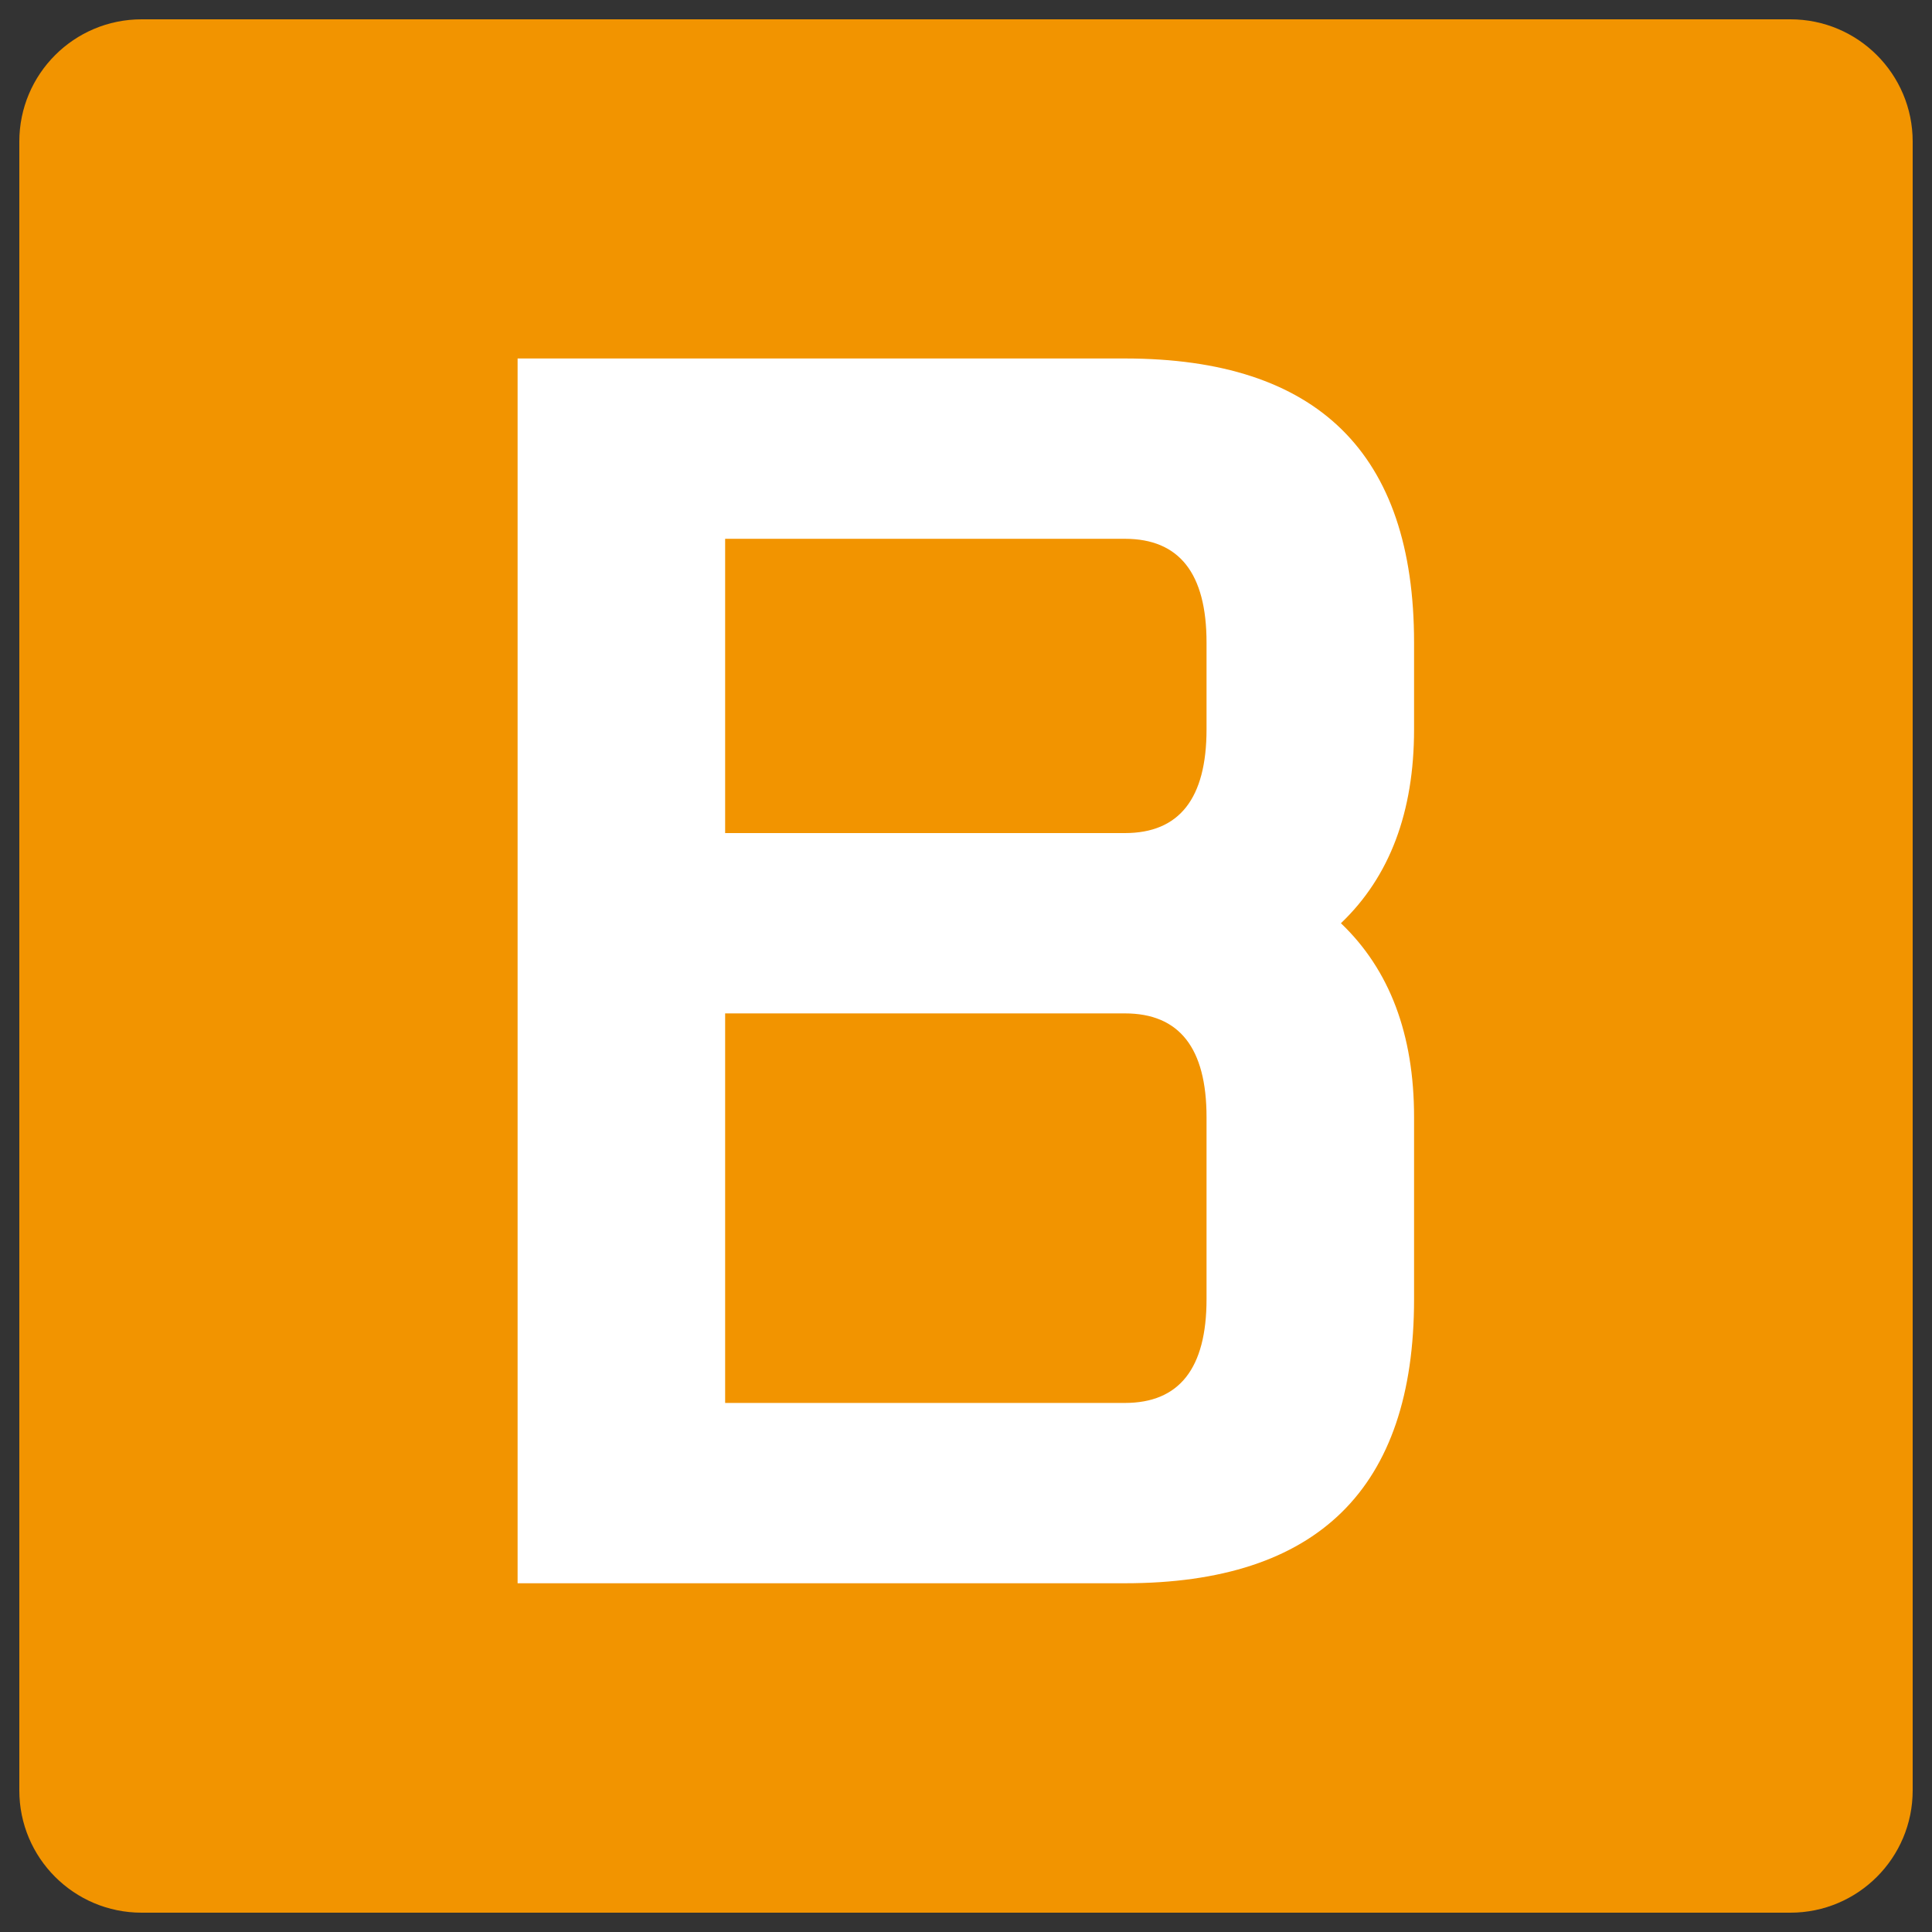
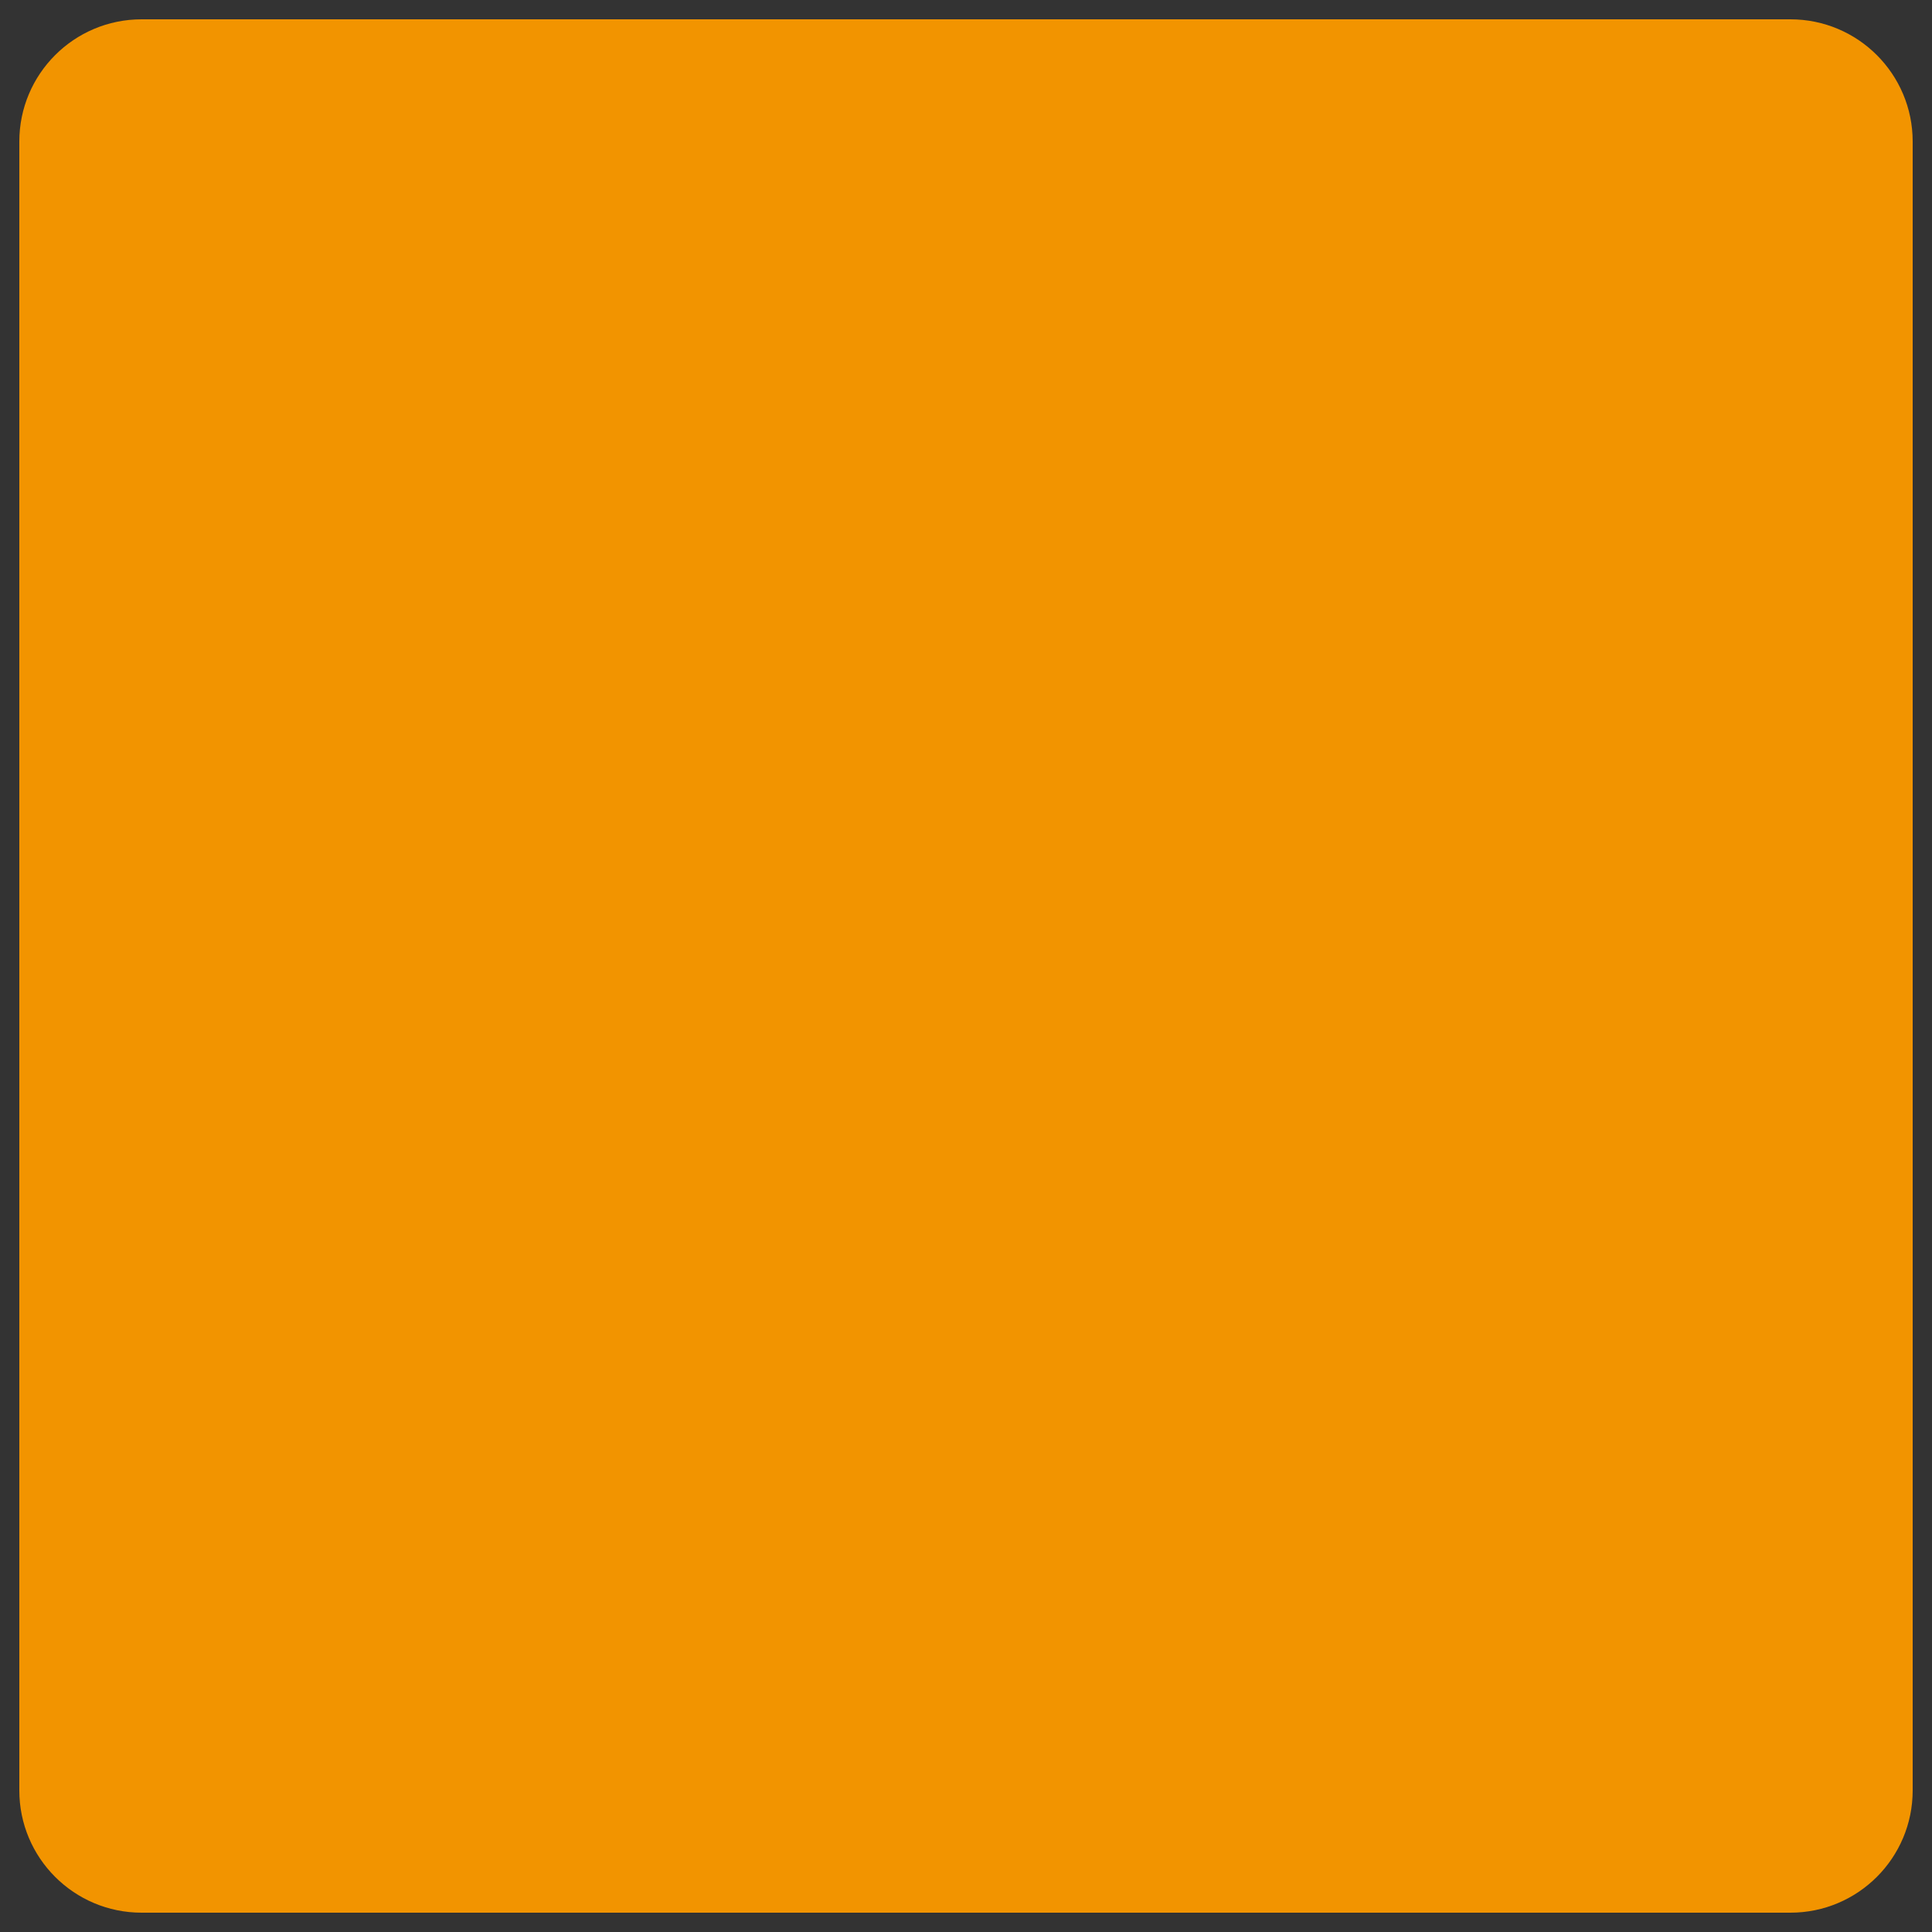
<svg xmlns="http://www.w3.org/2000/svg" version="1.1" id="Ebene_1" x="0px" y="0px" viewBox="0 0 1000 1000" style="enable-background:new 0 0 1000 1000;" xml:space="preserve">
  <rect x="0" y="0" width="1000" height="1000" fill="#333333" stroke="none" />
  <style type="text/css">
	.st0{fill:#F29400;}
	.st1{fill:#FFFFFF;}
</style>
  <g>
    <path class="st0" d="M926.72,990H73.28C38.33,990,10,961.67,10,926.72V73.28C10,38.33,38.33,10,73.28,10h853.43   C961.67,10,990,38.33,990,73.28v853.43C990,961.67,961.67,990,926.72,990z" />
  </g>
  <g>
-     <path class="st1" d="M582.24,819.49H267.91V185.55h314.33c99.78,0,149.68,49.02,149.68,147.04v44.9   c0,42.85-12.63,76.31-37.86,100.37c25.23,24.08,37.86,57.53,37.86,100.37v94.21C731.92,770.49,682.02,819.49,582.24,819.49z    M624.5,377.49v-44.9c0-35.8-14.09-53.71-42.26-53.71H375.33V431.2h206.91C610.42,431.2,624.5,413.3,624.5,377.49z M624.5,672.45   v-94.21c0-35.8-14.09-53.71-42.26-53.71H375.33v201.63h206.91C610.42,726.16,624.5,708.26,624.5,672.45z" />
-   </g>
+     </g>
</svg>